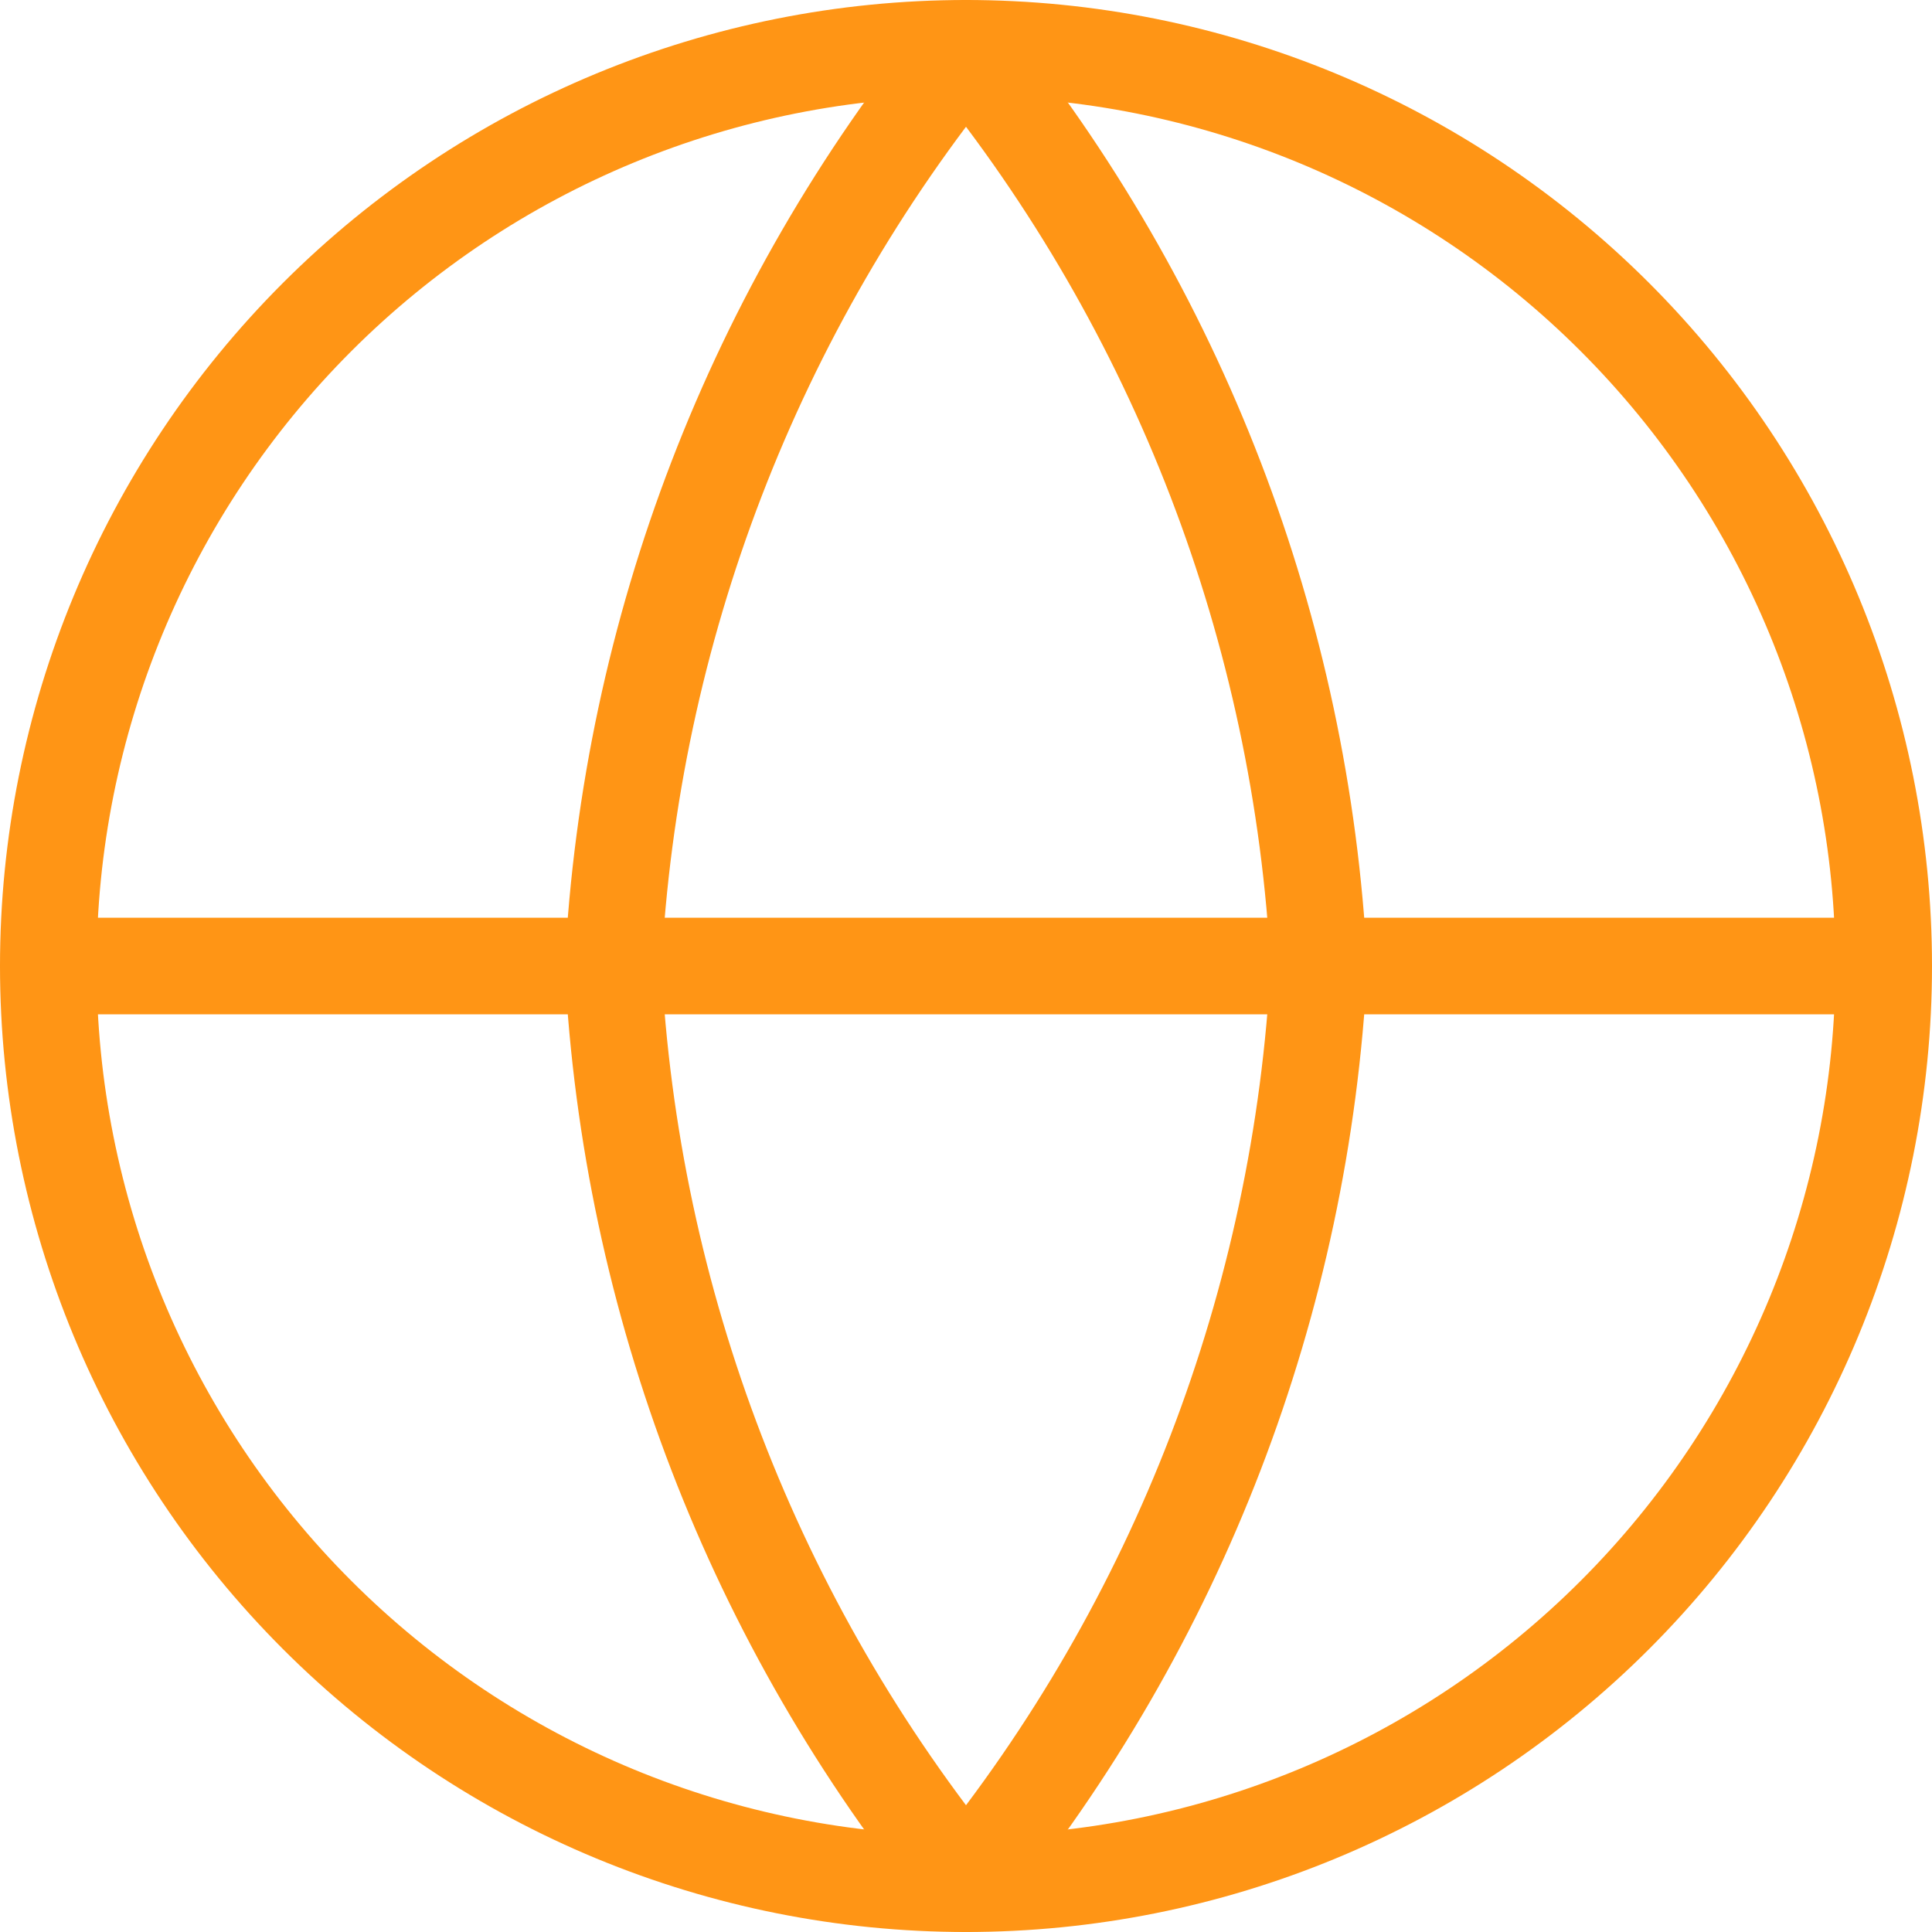
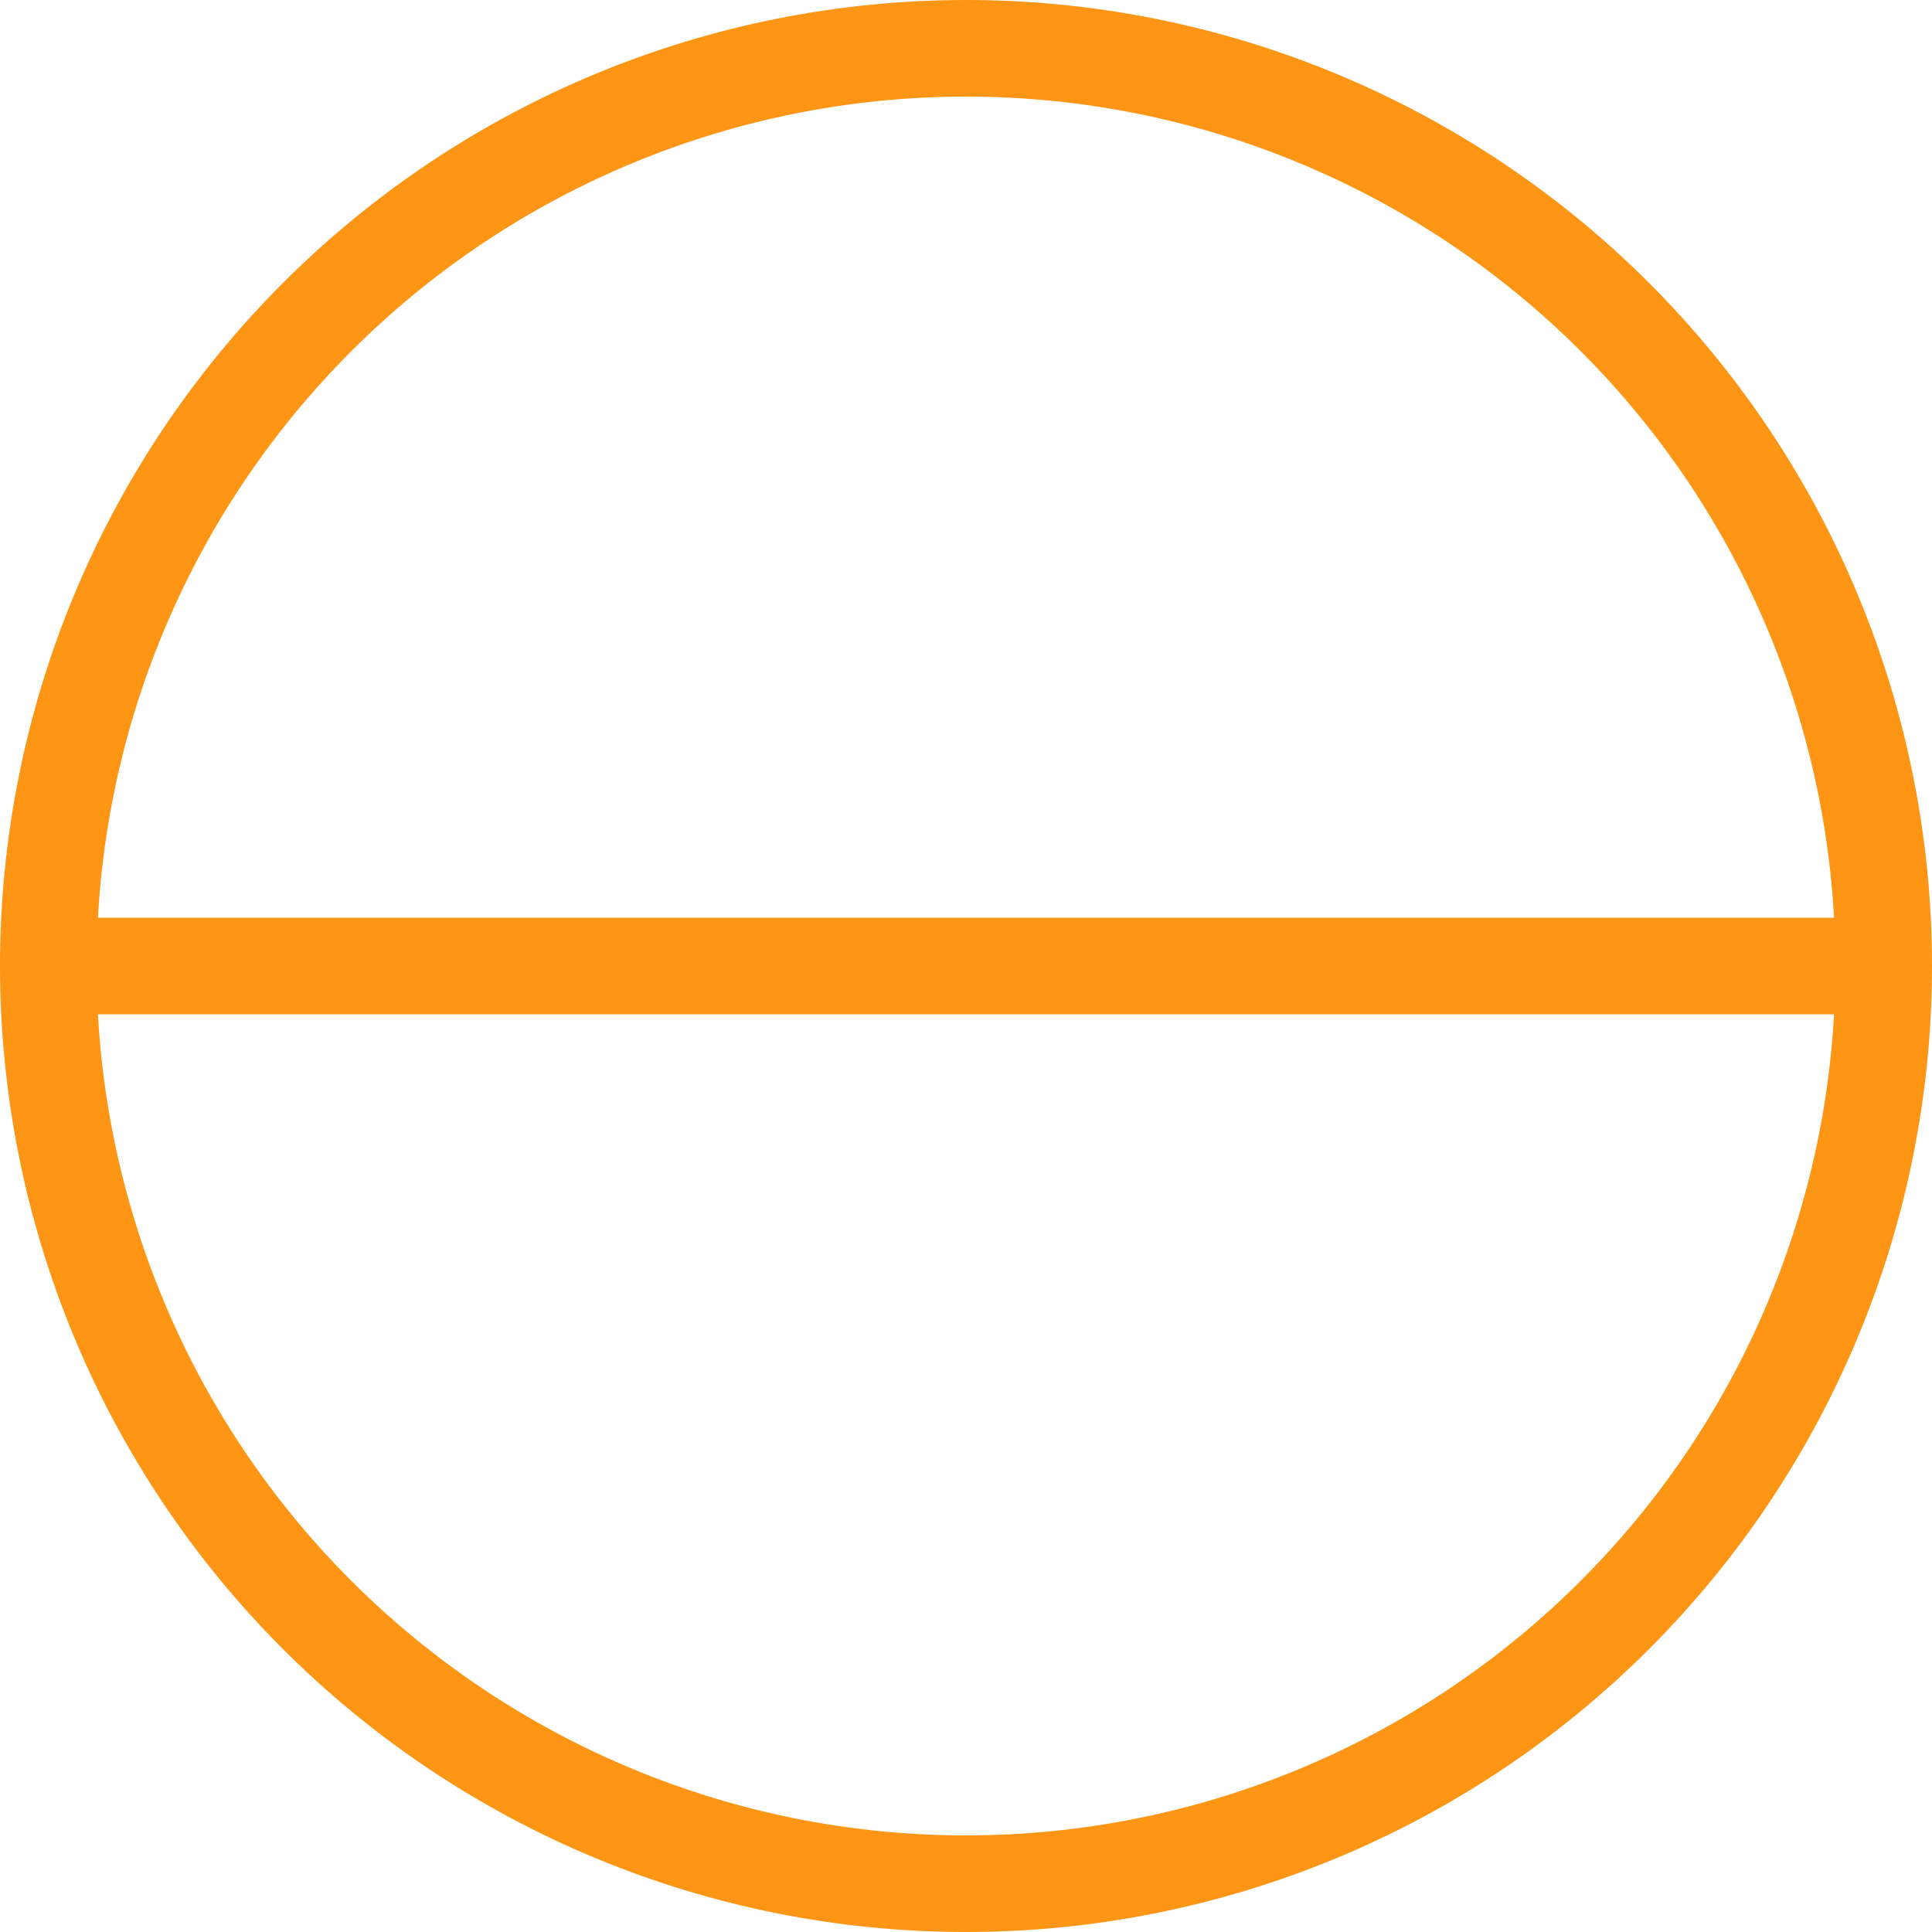
<svg xmlns="http://www.w3.org/2000/svg" width="40" height="40" viewBox="0 0 40 40" fill="none">
  <path d="M39 20C39 25.039 36.998 29.872 33.435 33.435C29.872 36.998 25.039 39 20 39C14.961 39 10.128 36.998 6.565 33.435C3.002 29.872 1 25.039 1 20M39 20C39 14.961 36.998 10.128 33.435 6.565C29.872 3.002 25.039 1 20 1C14.961 1 10.128 3.002 6.565 6.565C3.002 10.128 1 14.961 1 20M39 20H1" stroke="#FF9515" stroke-width="2" stroke-linecap="round" stroke-linejoin="round" />
-   <path d="M27.308 20C26.949 26.948 24.39 33.602 20 39C15.61 33.602 13.051 26.948 12.692 20C13.051 13.052 15.61 6.398 20 1C24.39 6.398 26.949 13.052 27.308 20Z" stroke="#FF9515" stroke-width="2" stroke-linecap="round" stroke-linejoin="round" />
</svg>